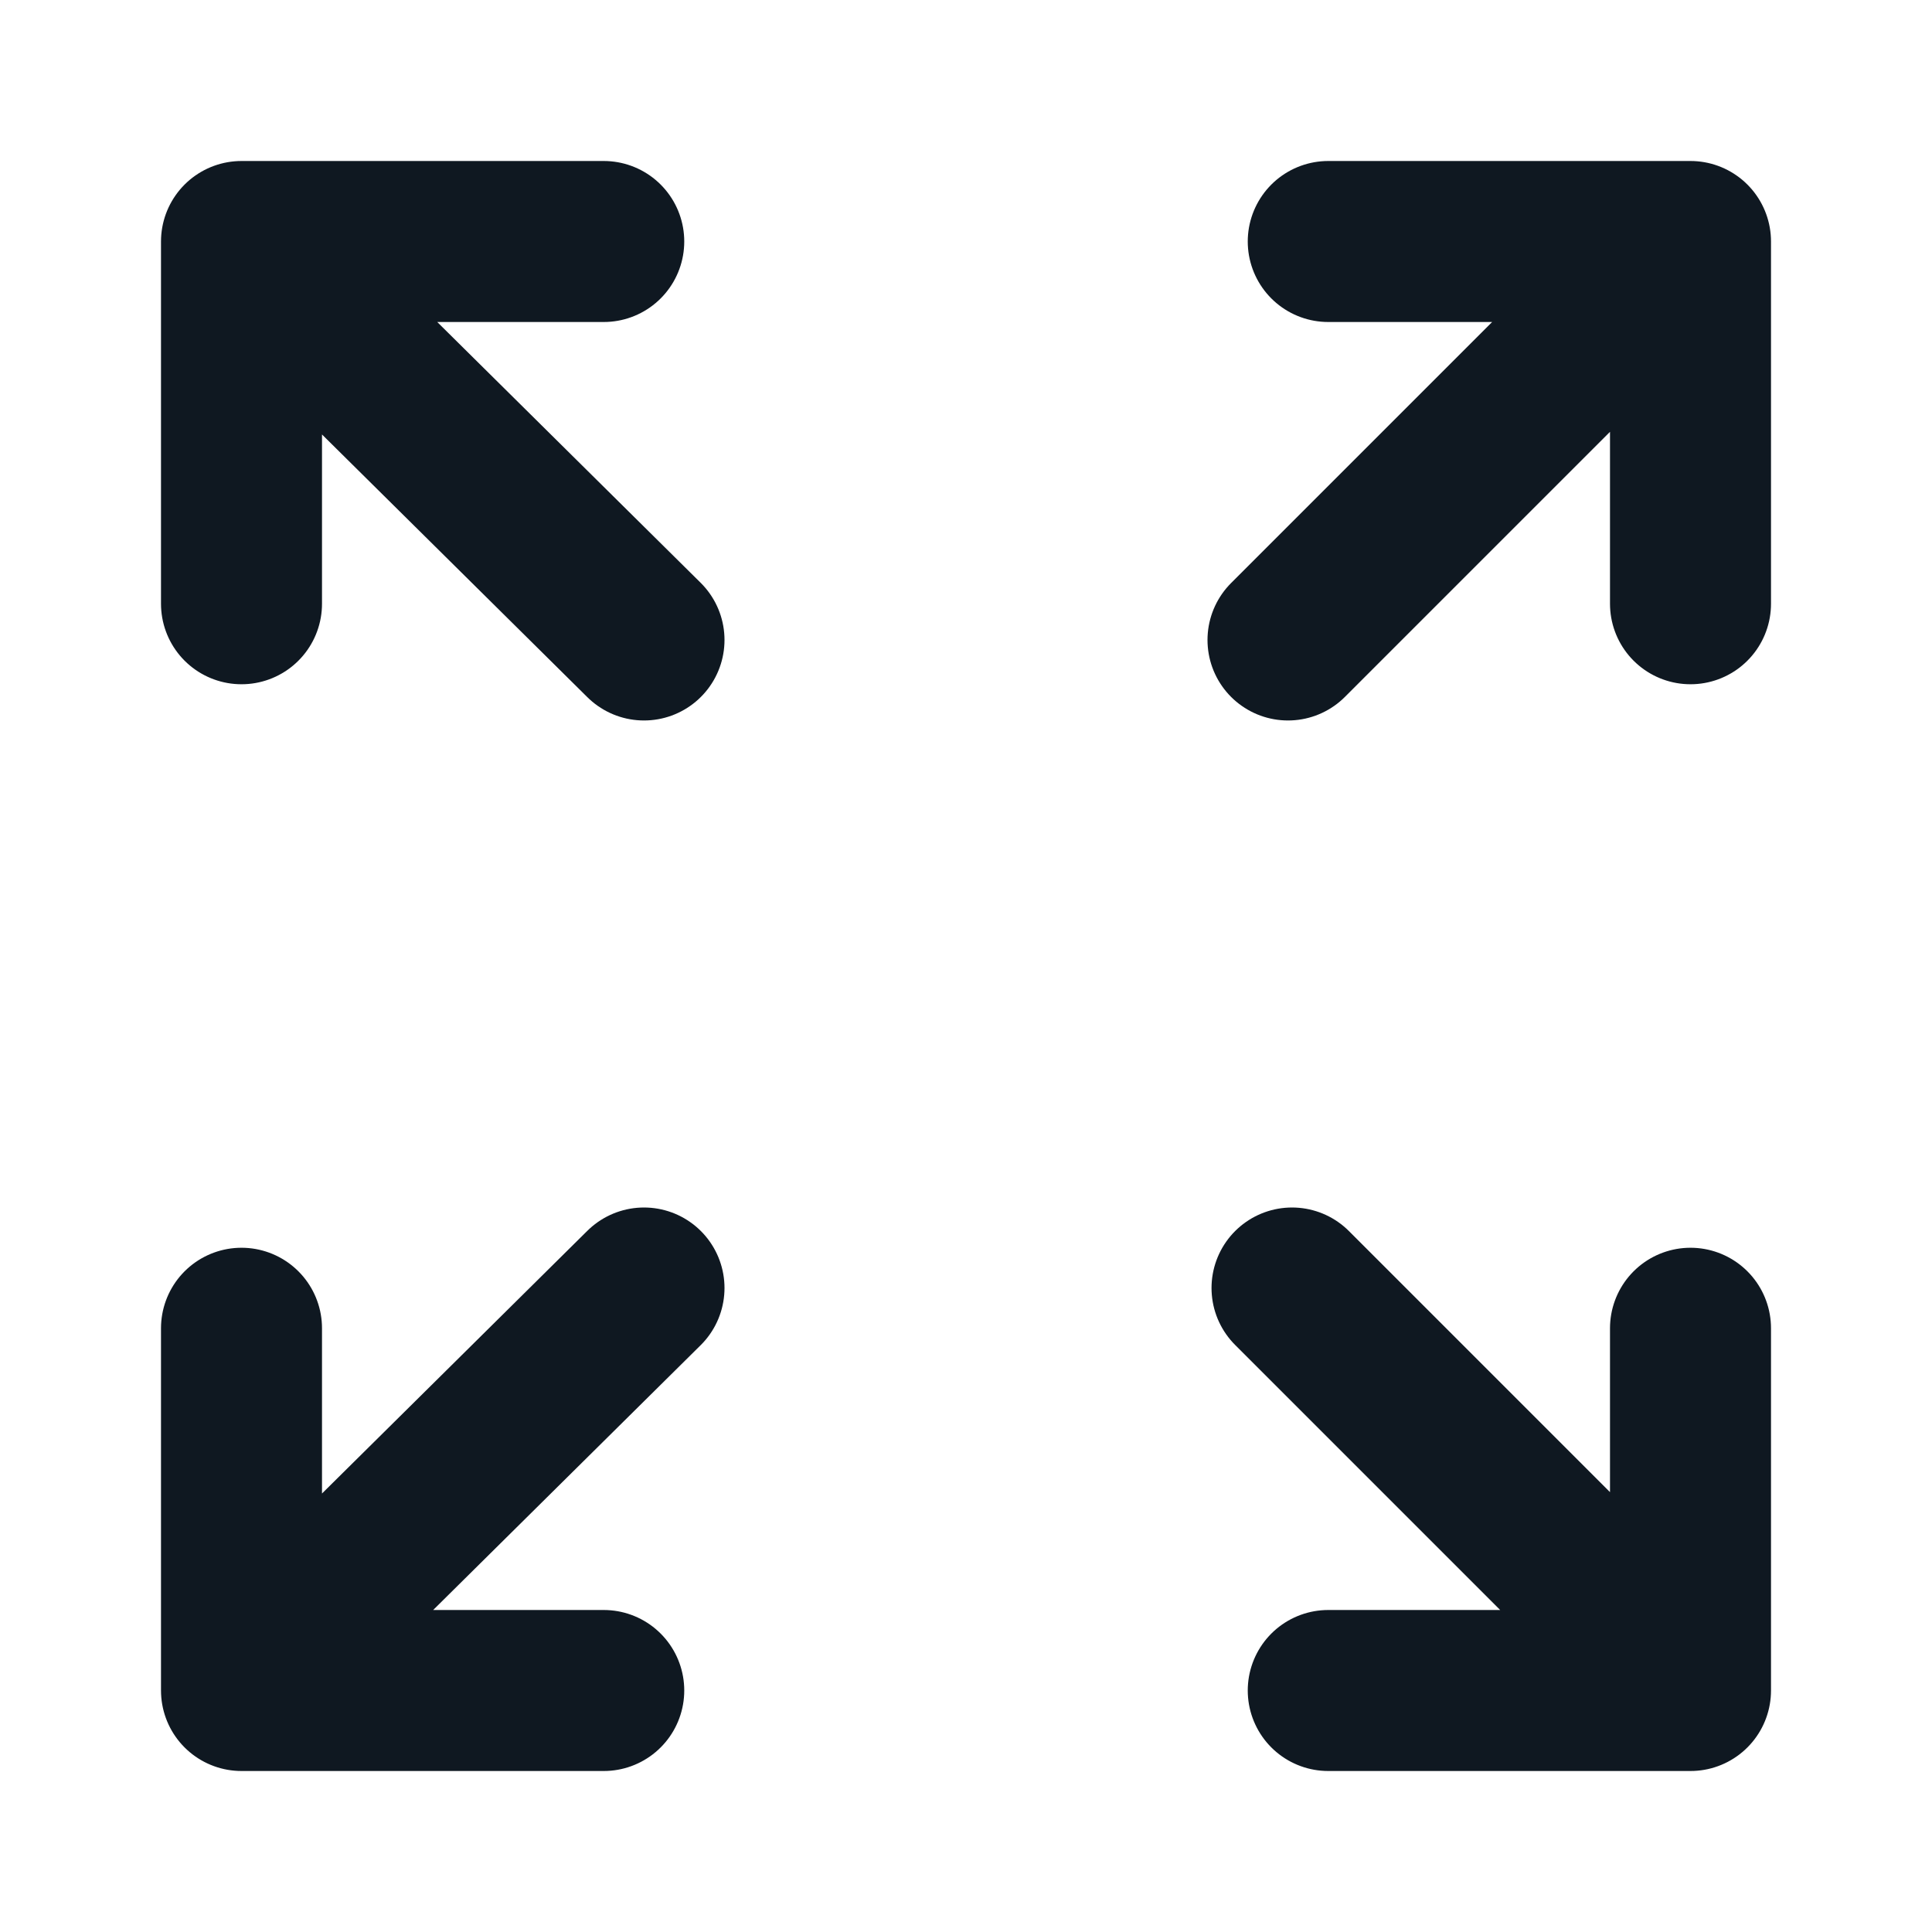
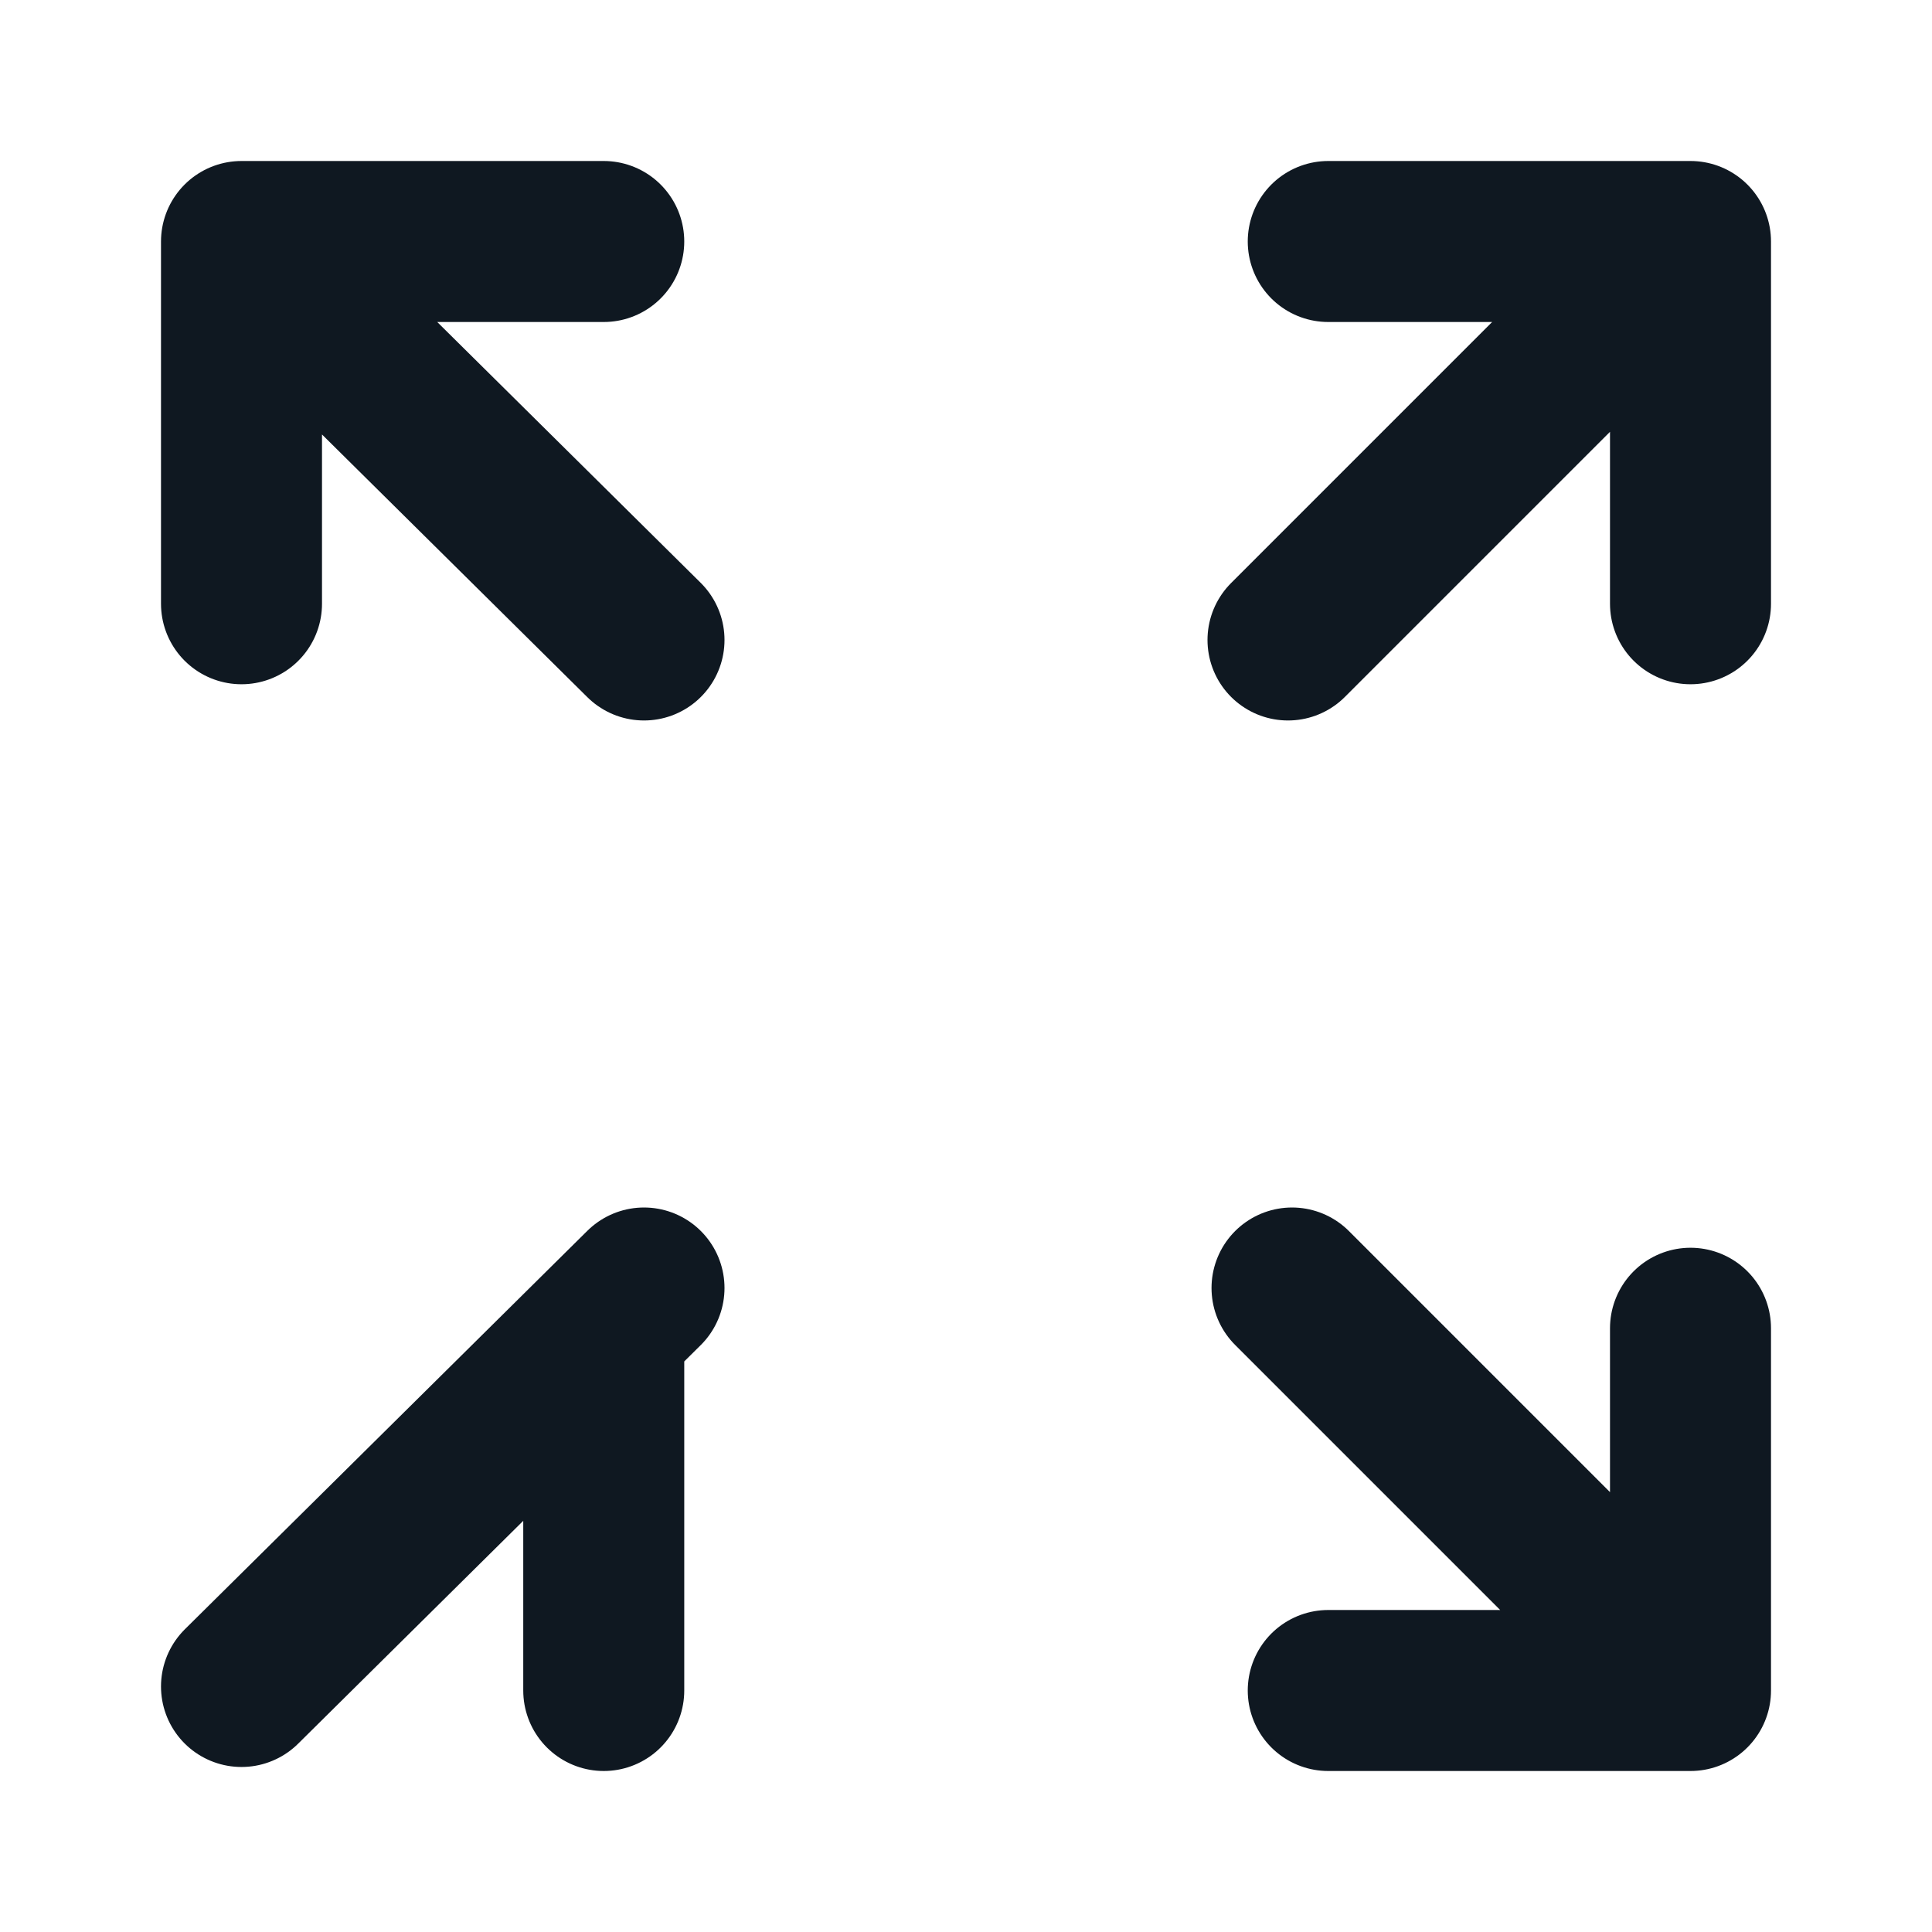
<svg xmlns="http://www.w3.org/2000/svg" width="48" height="48" viewBox="0 0 48 48" fill="none">
  <g id="icon-park-outline:full-screen-one">
-     <path id="Vector" d="M6 6L16 15.9M6 6V15M6 6H15M6 41.9L16 32M42 41.9L32.1 32M41.9 6L32 15.9M33 6H42V15M42 33V42H33M15 42H6V33" stroke="#0F1821" stroke-width="4" stroke-linecap="round" stroke-linejoin="round" />
+     <path id="Vector" d="M6 6L16 15.9M6 6V15M6 6H15M6 41.9L16 32M42 41.9L32.1 32M41.9 6L32 15.9M33 6H42V15M42 33V42H33M15 42V33" stroke="#0F1821" stroke-width="4" stroke-linecap="round" stroke-linejoin="round" />
  </g>
</svg>